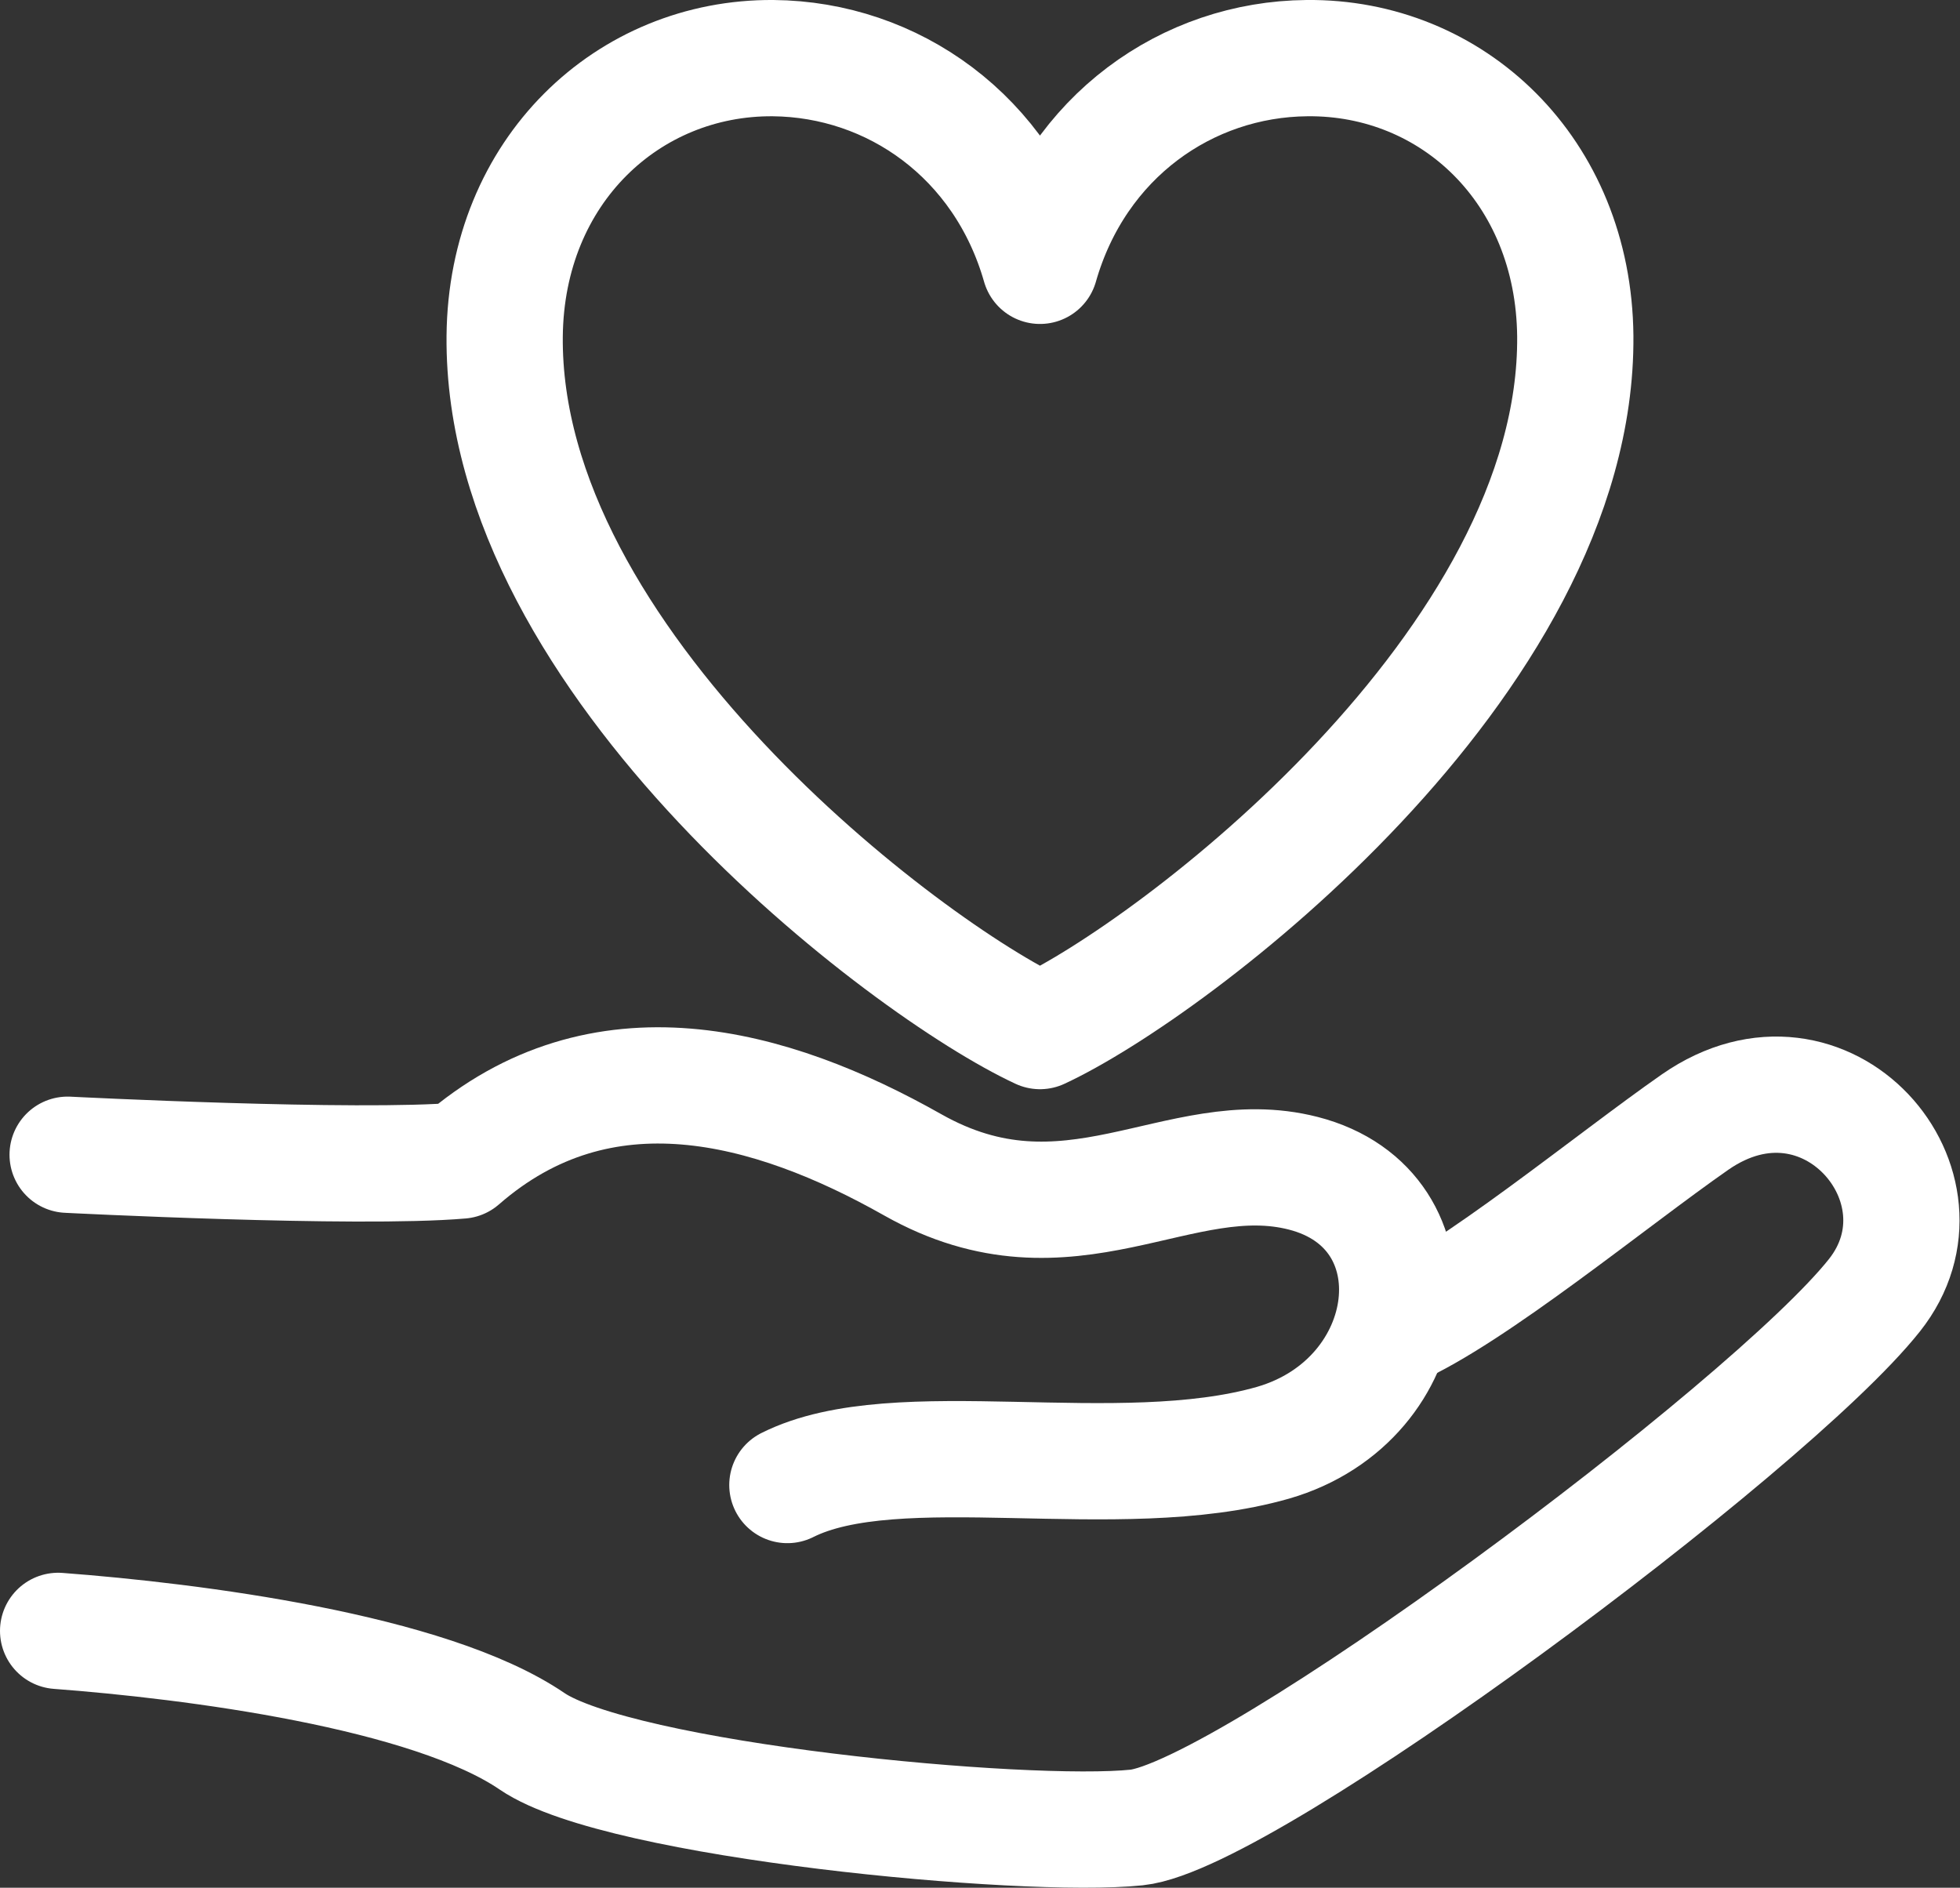
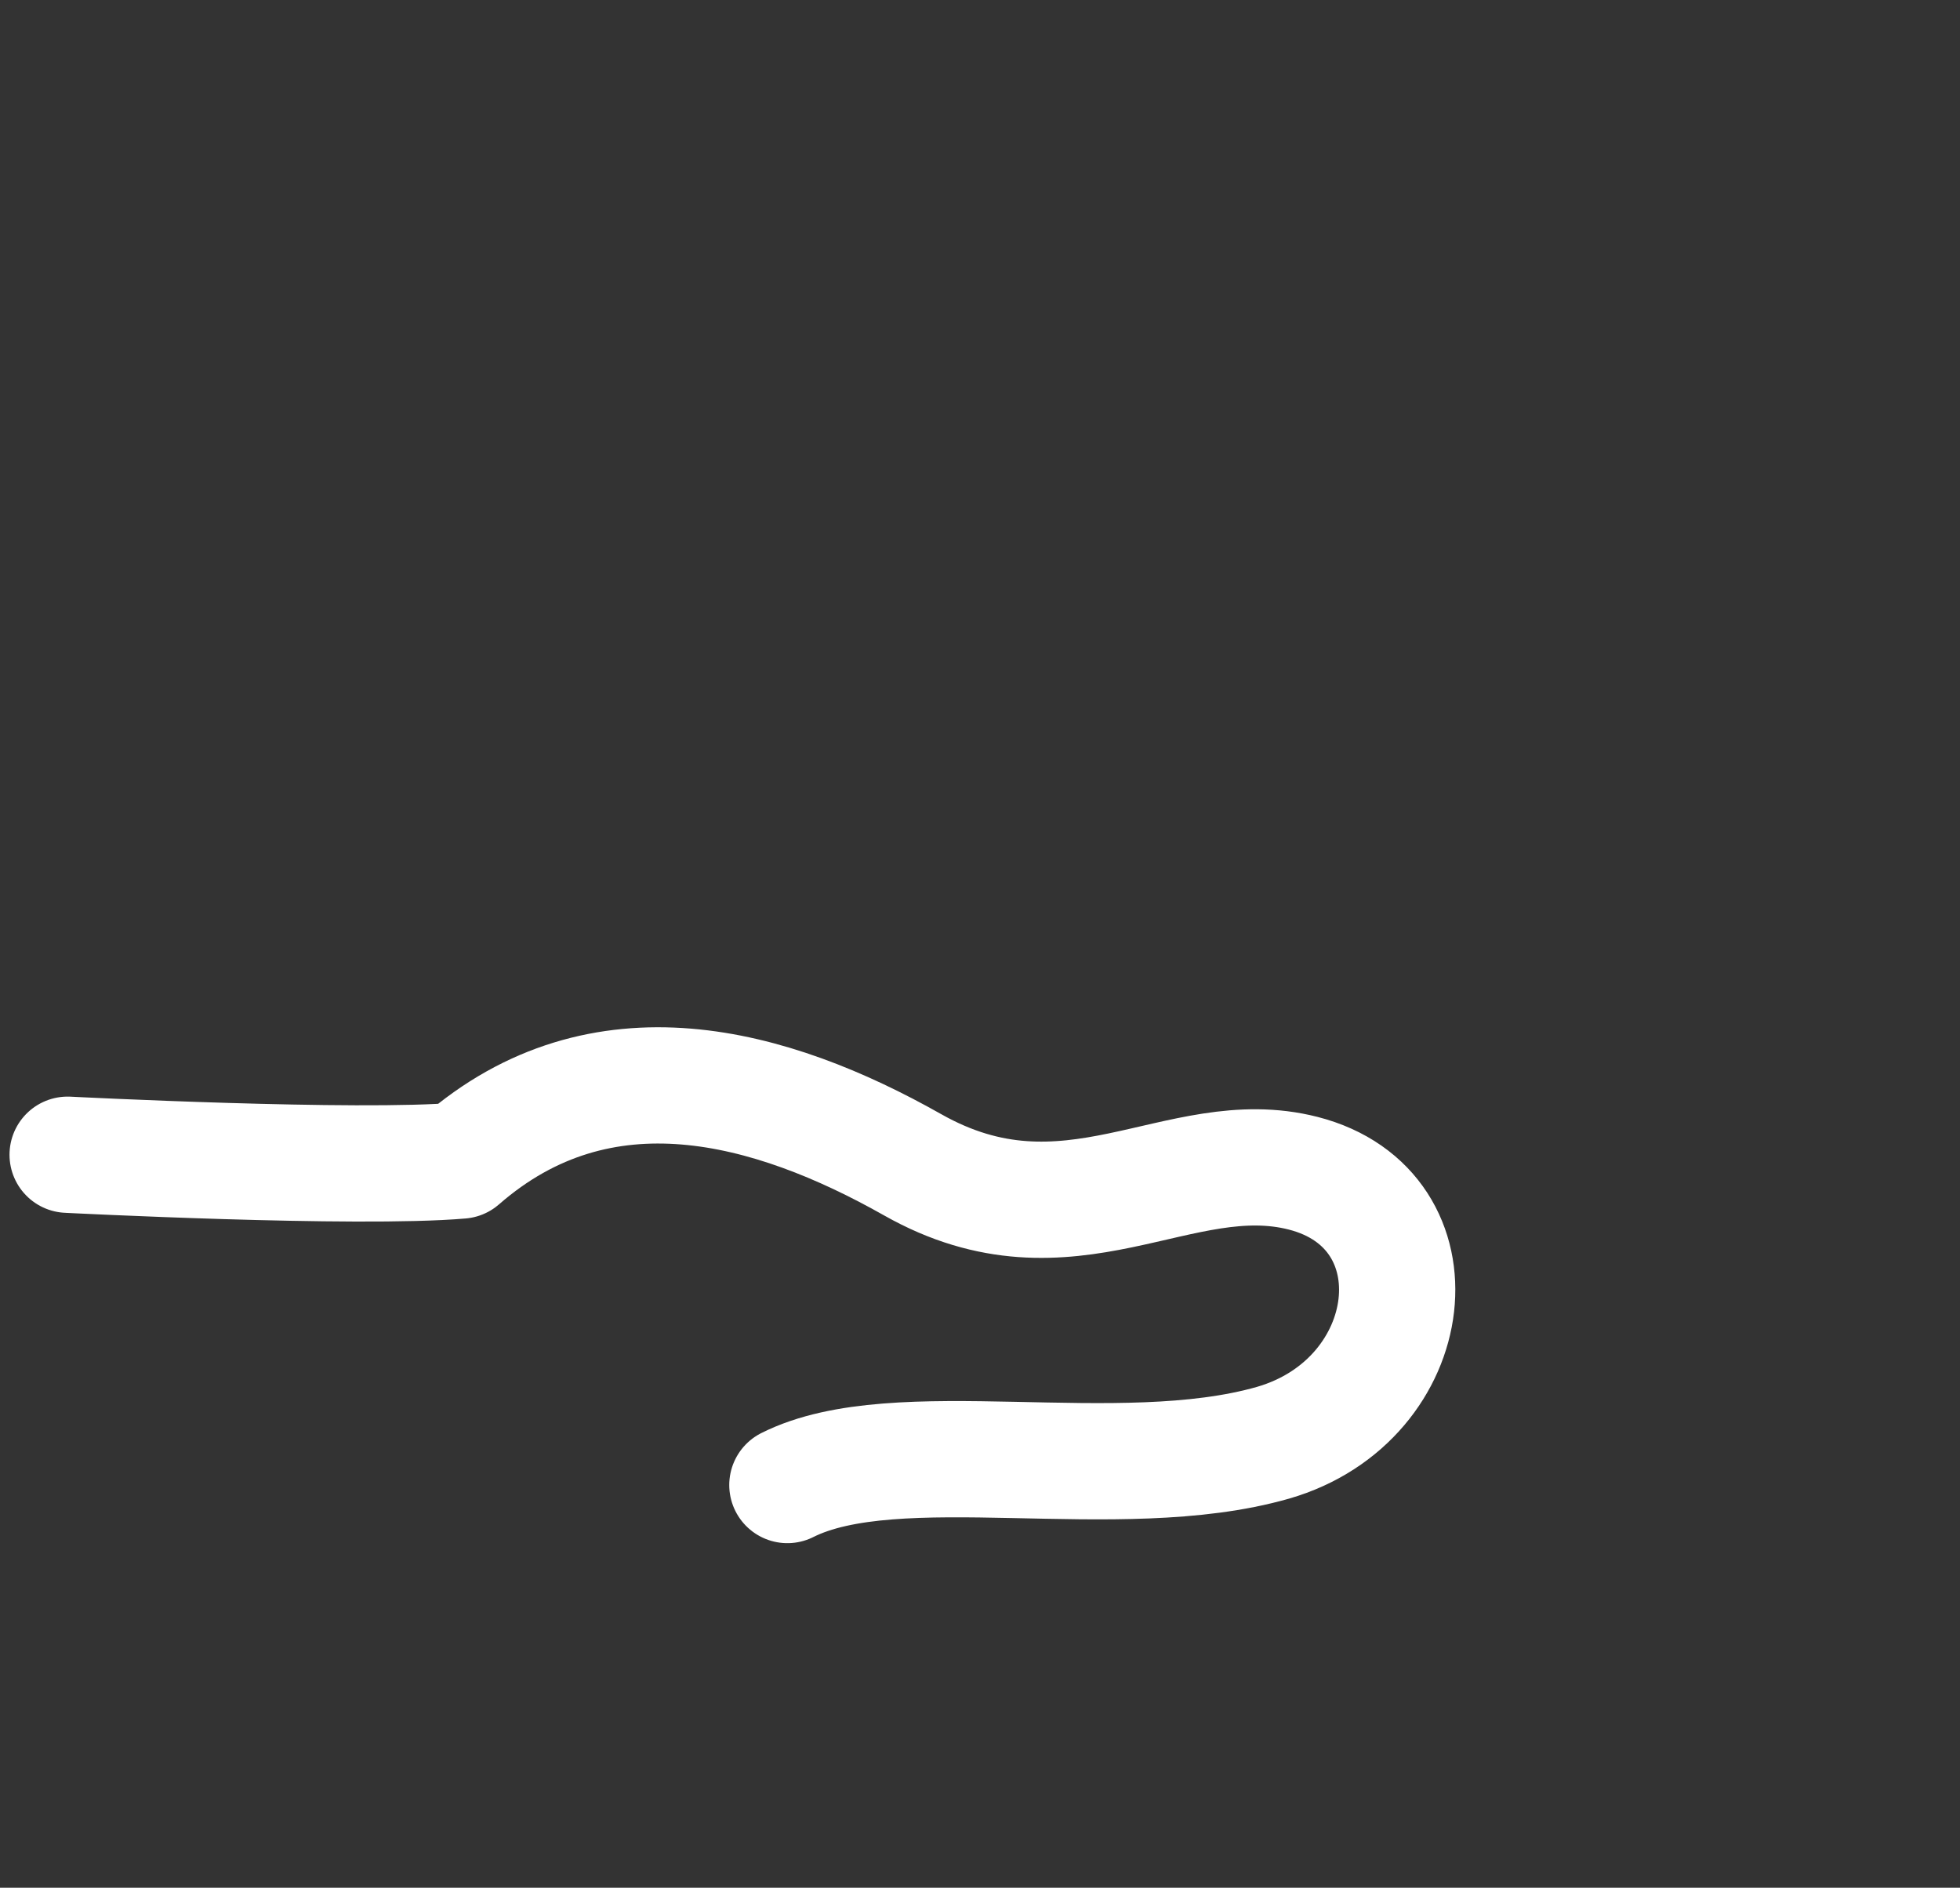
<svg xmlns="http://www.w3.org/2000/svg" id="_レイヤー_2" data-name="レイヤー 2" width="37.09" height="35.72" viewBox="0 0 37.09 35.72">
  <rect x="0" y="0" width="37.09" height="35.72" fill="#333333" stroke="none" />
  <defs>
    <style>
      .cls-1 {
        fill: none;
        stroke: #fff;
        stroke-linecap: round;
        stroke-linejoin: round;
        stroke-width: 2.2px;
      }
    </style>
  </defs>
  <g id="_ボタンd" data-name="ボタンd">
    <g>
      <g>
-         <path class="cls-1" d="m1.1,30.86c2.53.19,7.02.76,8.97,2.09,1.66,1.13,9.34,1.85,11.44,1.63,2.1-.22,11.96-7.55,13.96-10.07,1.62-2.04-.91-5-3.39-3.28-1.58,1.1-4.21,3.27-5.7,3.92" />
        <path class="cls-1" d="m14.9,28.1c2.07-1.04,6.25.04,9.19-.8,2.8-.81,3.23-4.42.57-5.1-2.35-.6-4.42,1.52-7.39-.16-2.69-1.52-5.89-2.4-8.55-.08-1.96.17-7.44-.11-7.44-.11" />
      </g>
-       <path class="cls-1" d="m24.73,1.1c-2.26.02-4.35,1.48-5.05,3.93-.7-2.45-2.79-3.91-5.05-3.93-2.74-.02-5.05,2.13-5.08,5.26-.06,6.18,7.61,11.98,10.13,13.15,2.52-1.17,10.18-6.97,10.13-13.15-.03-3.14-2.33-5.29-5.08-5.26Z" />
    </g>
  </g>
</svg>